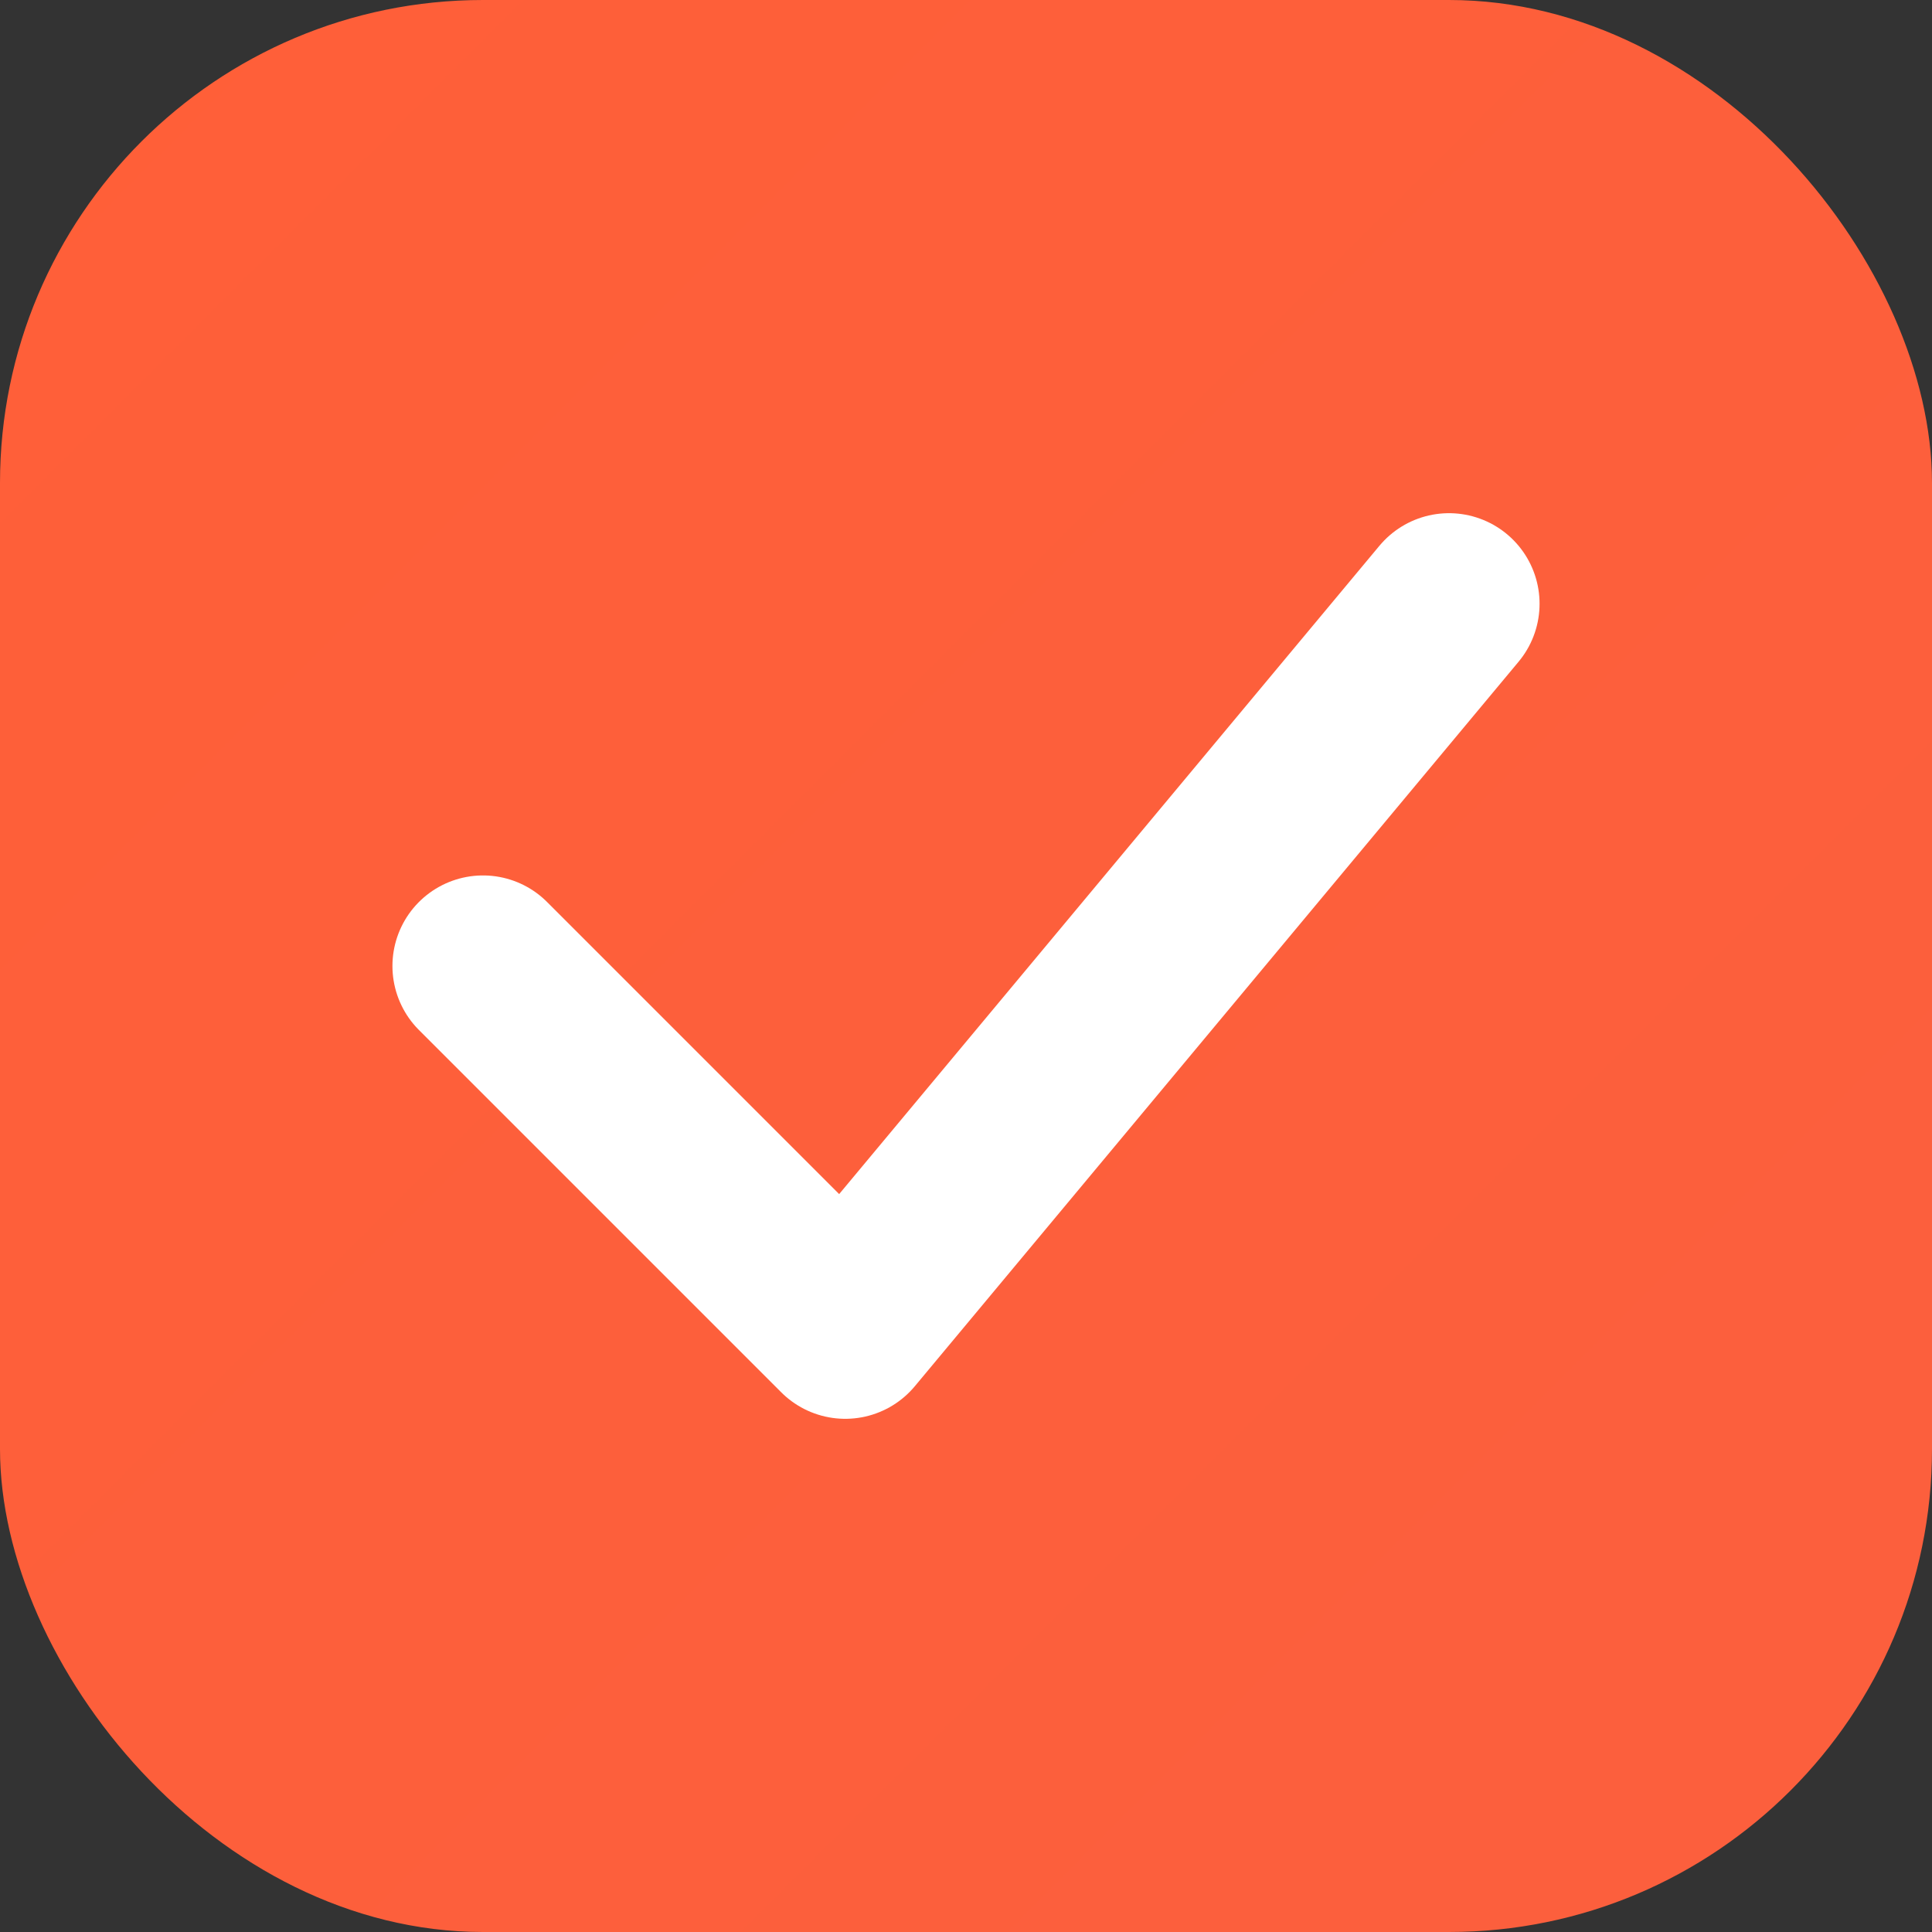
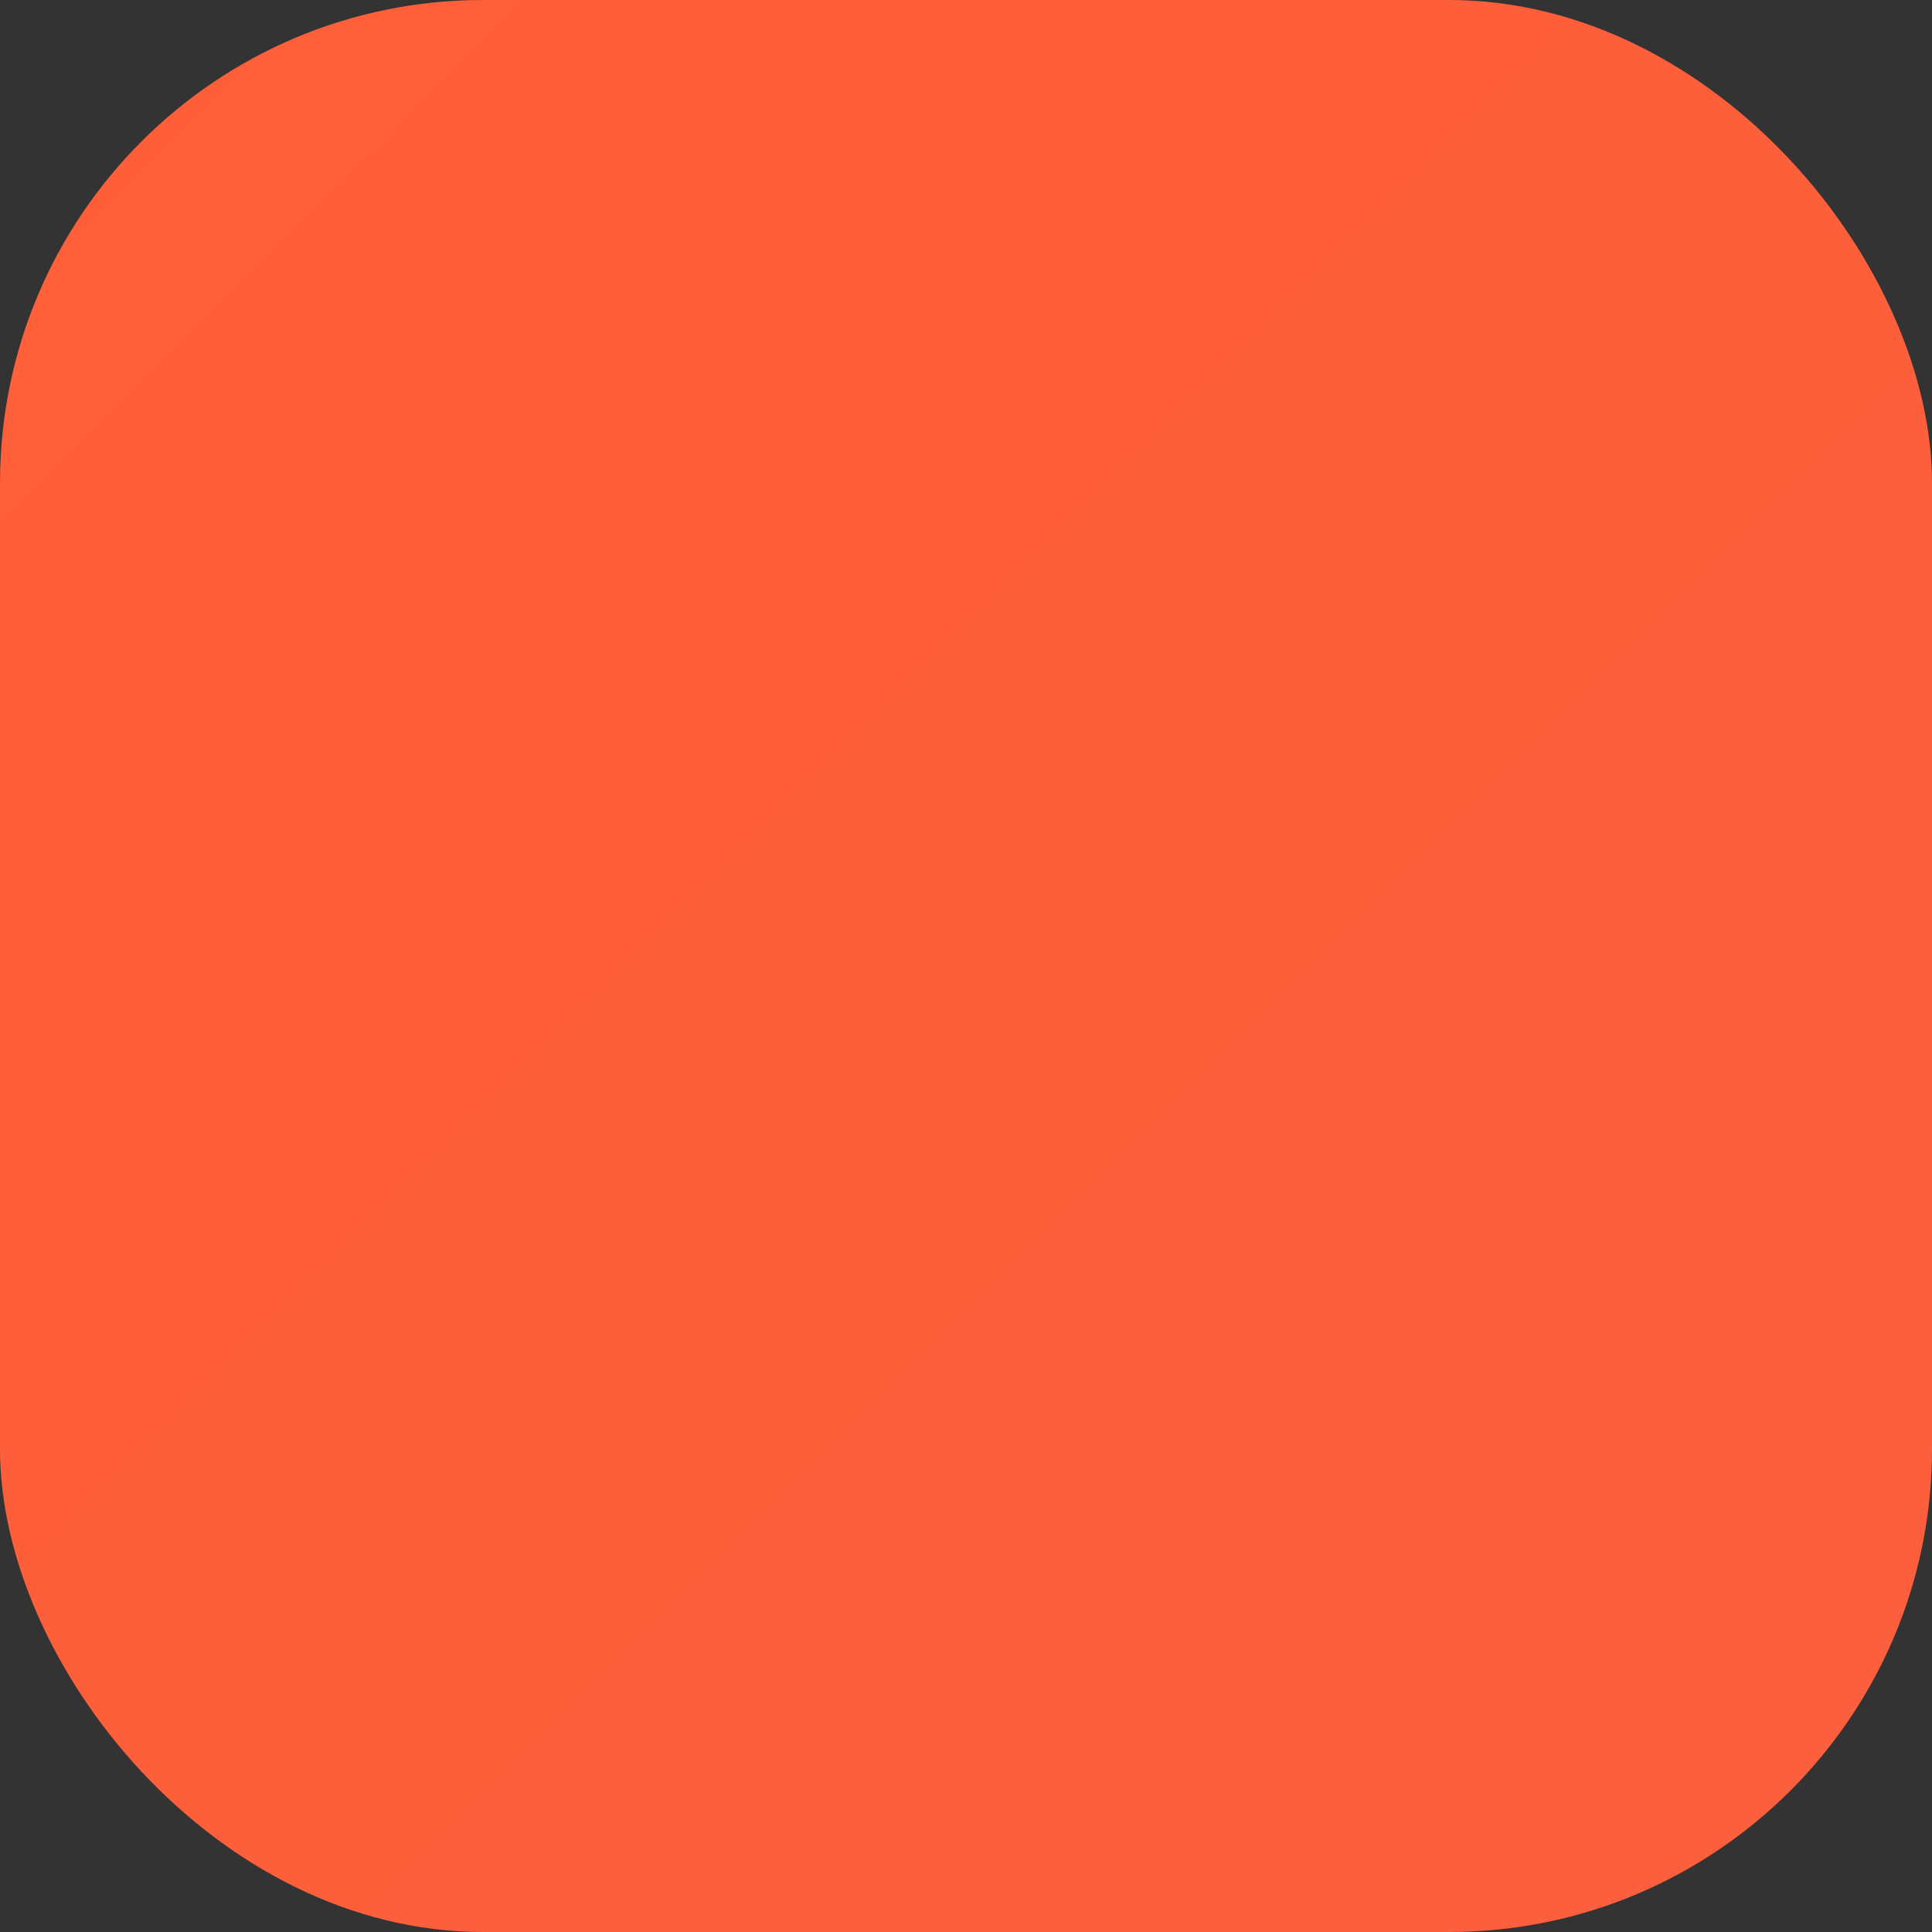
<svg xmlns="http://www.w3.org/2000/svg" width="32" height="32" viewBox="0 0 32 32" fill="none">
  <rect x="0" y="0" width="32" height="32" fill="#333333" stroke="none" />
  <rect width="32" height="32" rx="8" fill="url(#gradient)" />
  <defs>
    <linearGradient id="gradient" x1="0" y1="0" x2="32" y2="32" gradientUnits="userSpaceOnUits">
      <stop offset="0%" style="stop-color:#FF5F38" />
      <stop offset="100%" style="stop-color:#8B5CF6" />
    </linearGradient>
  </defs>
-   <path d="M8 16L14 22L24 10" stroke="white" stroke-width="3" stroke-linecap="round" stroke-linejoin="round" />
</svg>